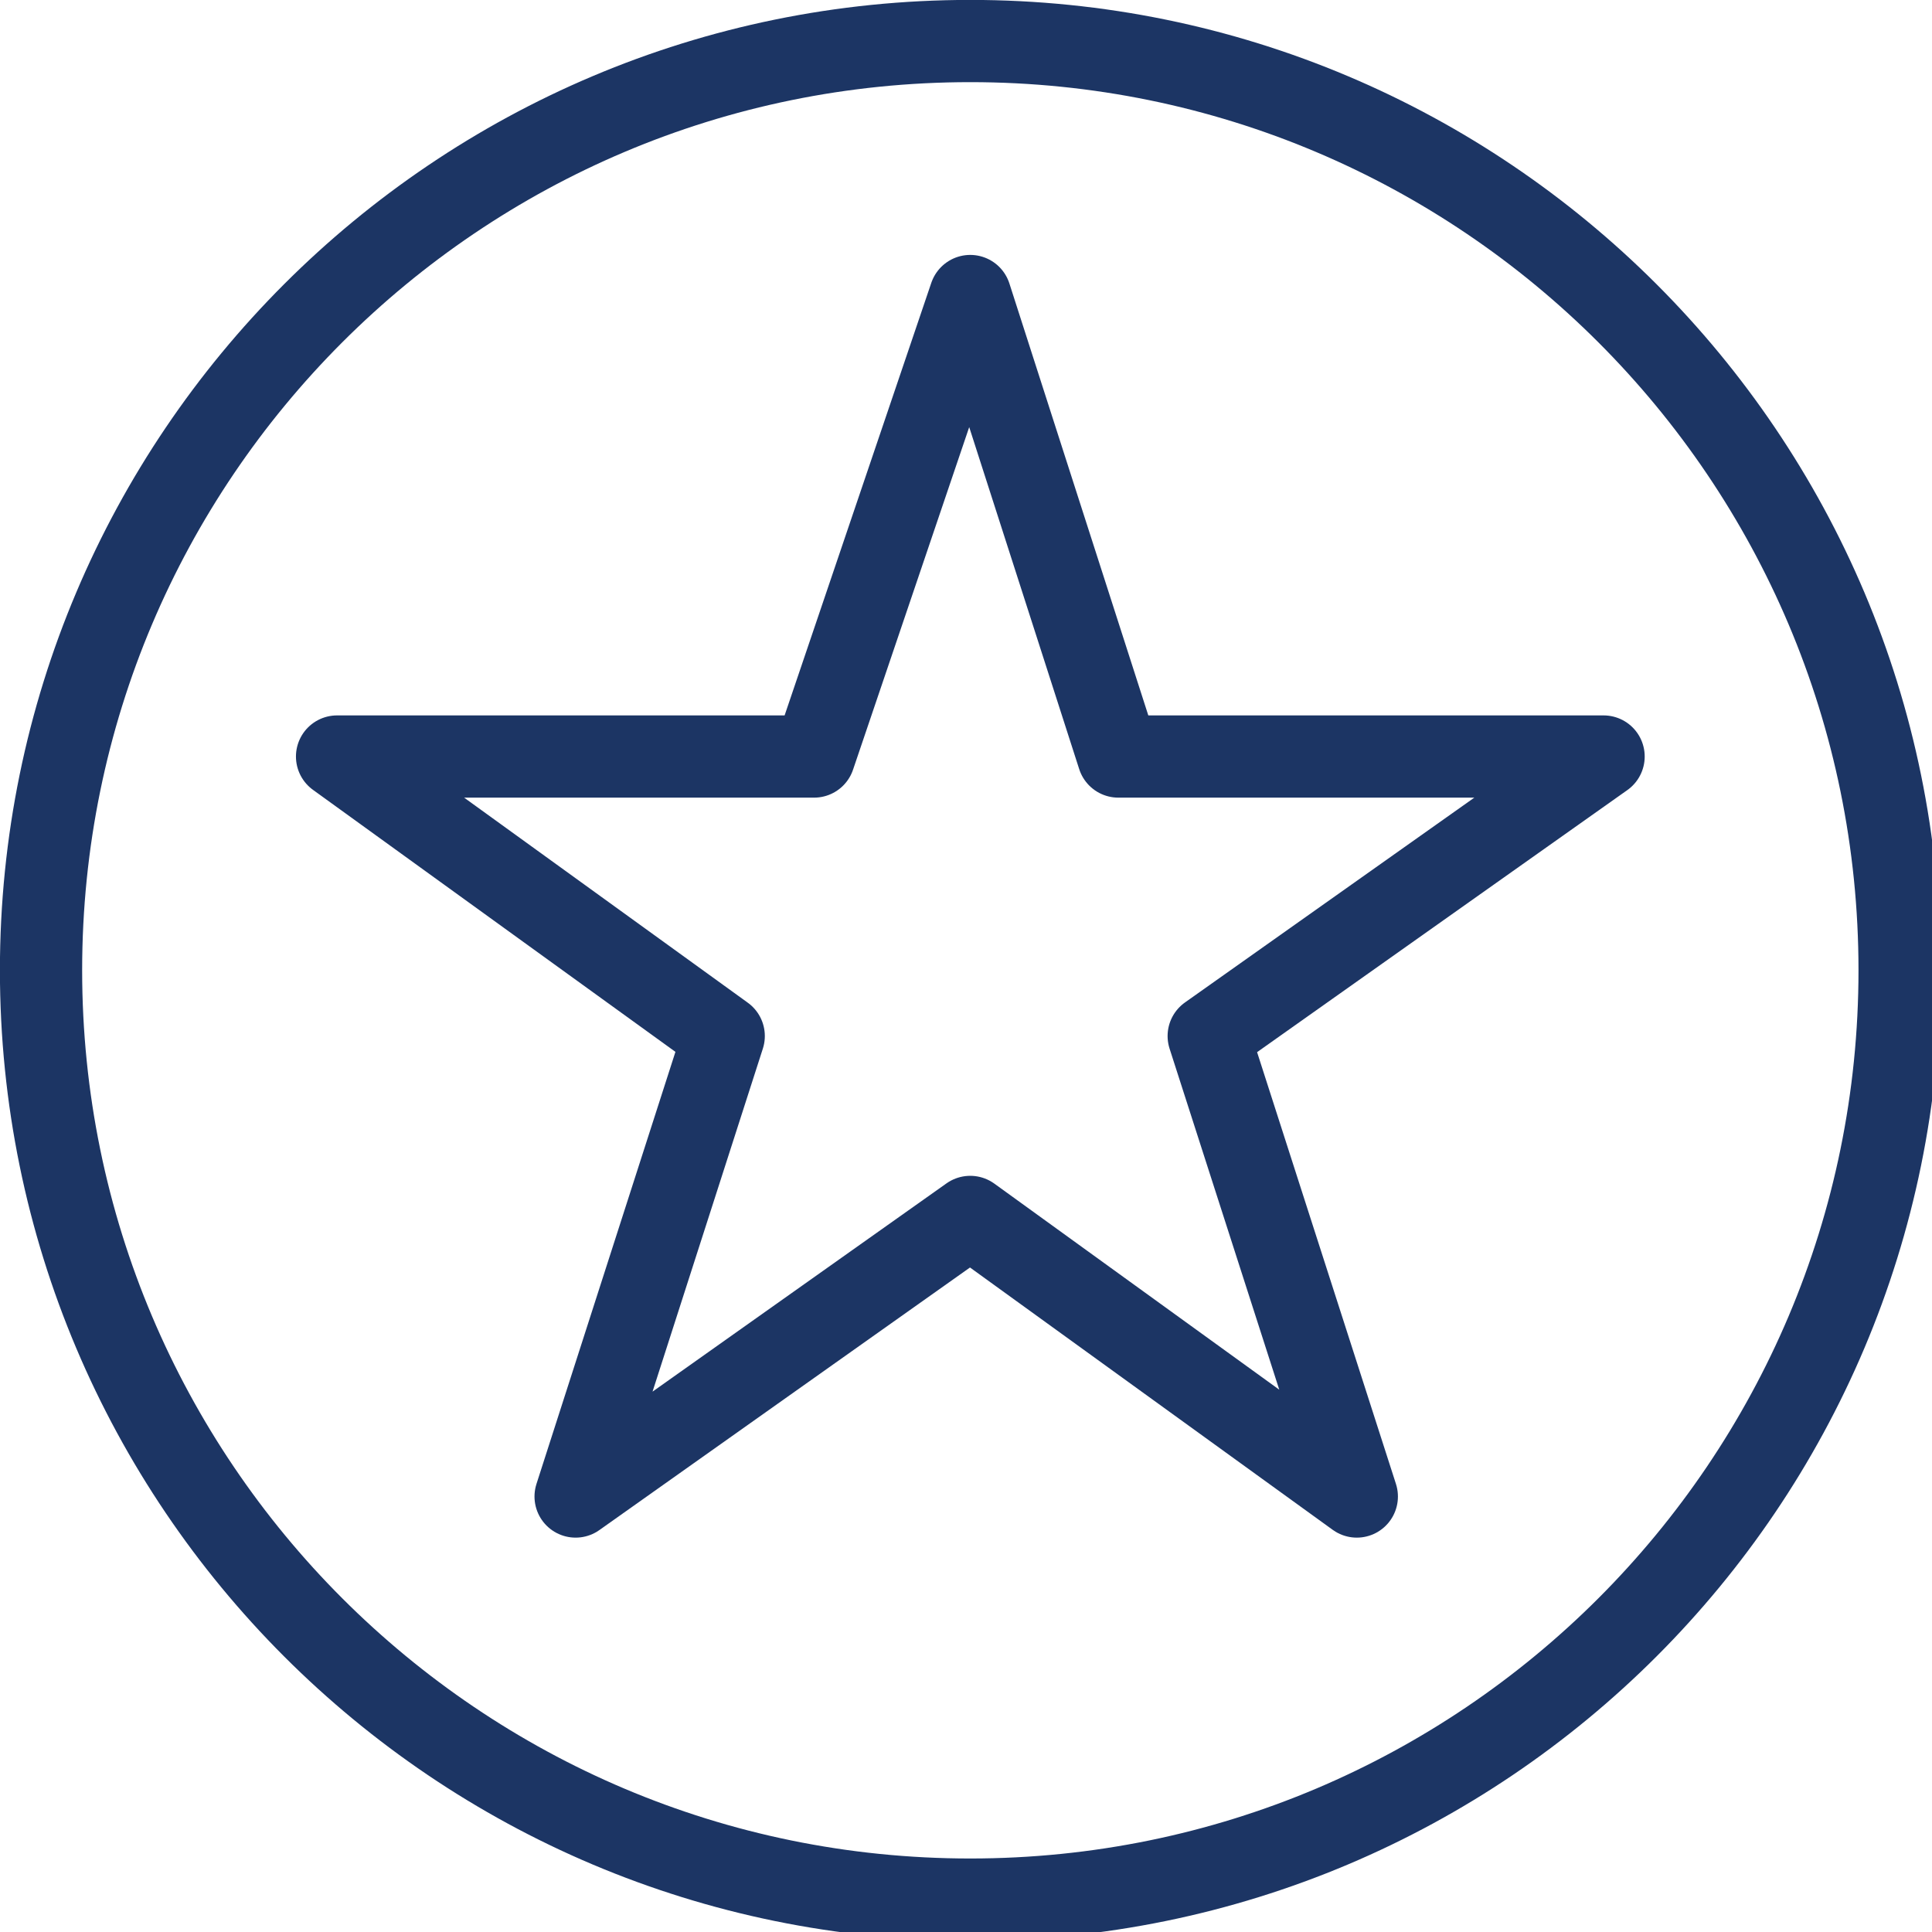
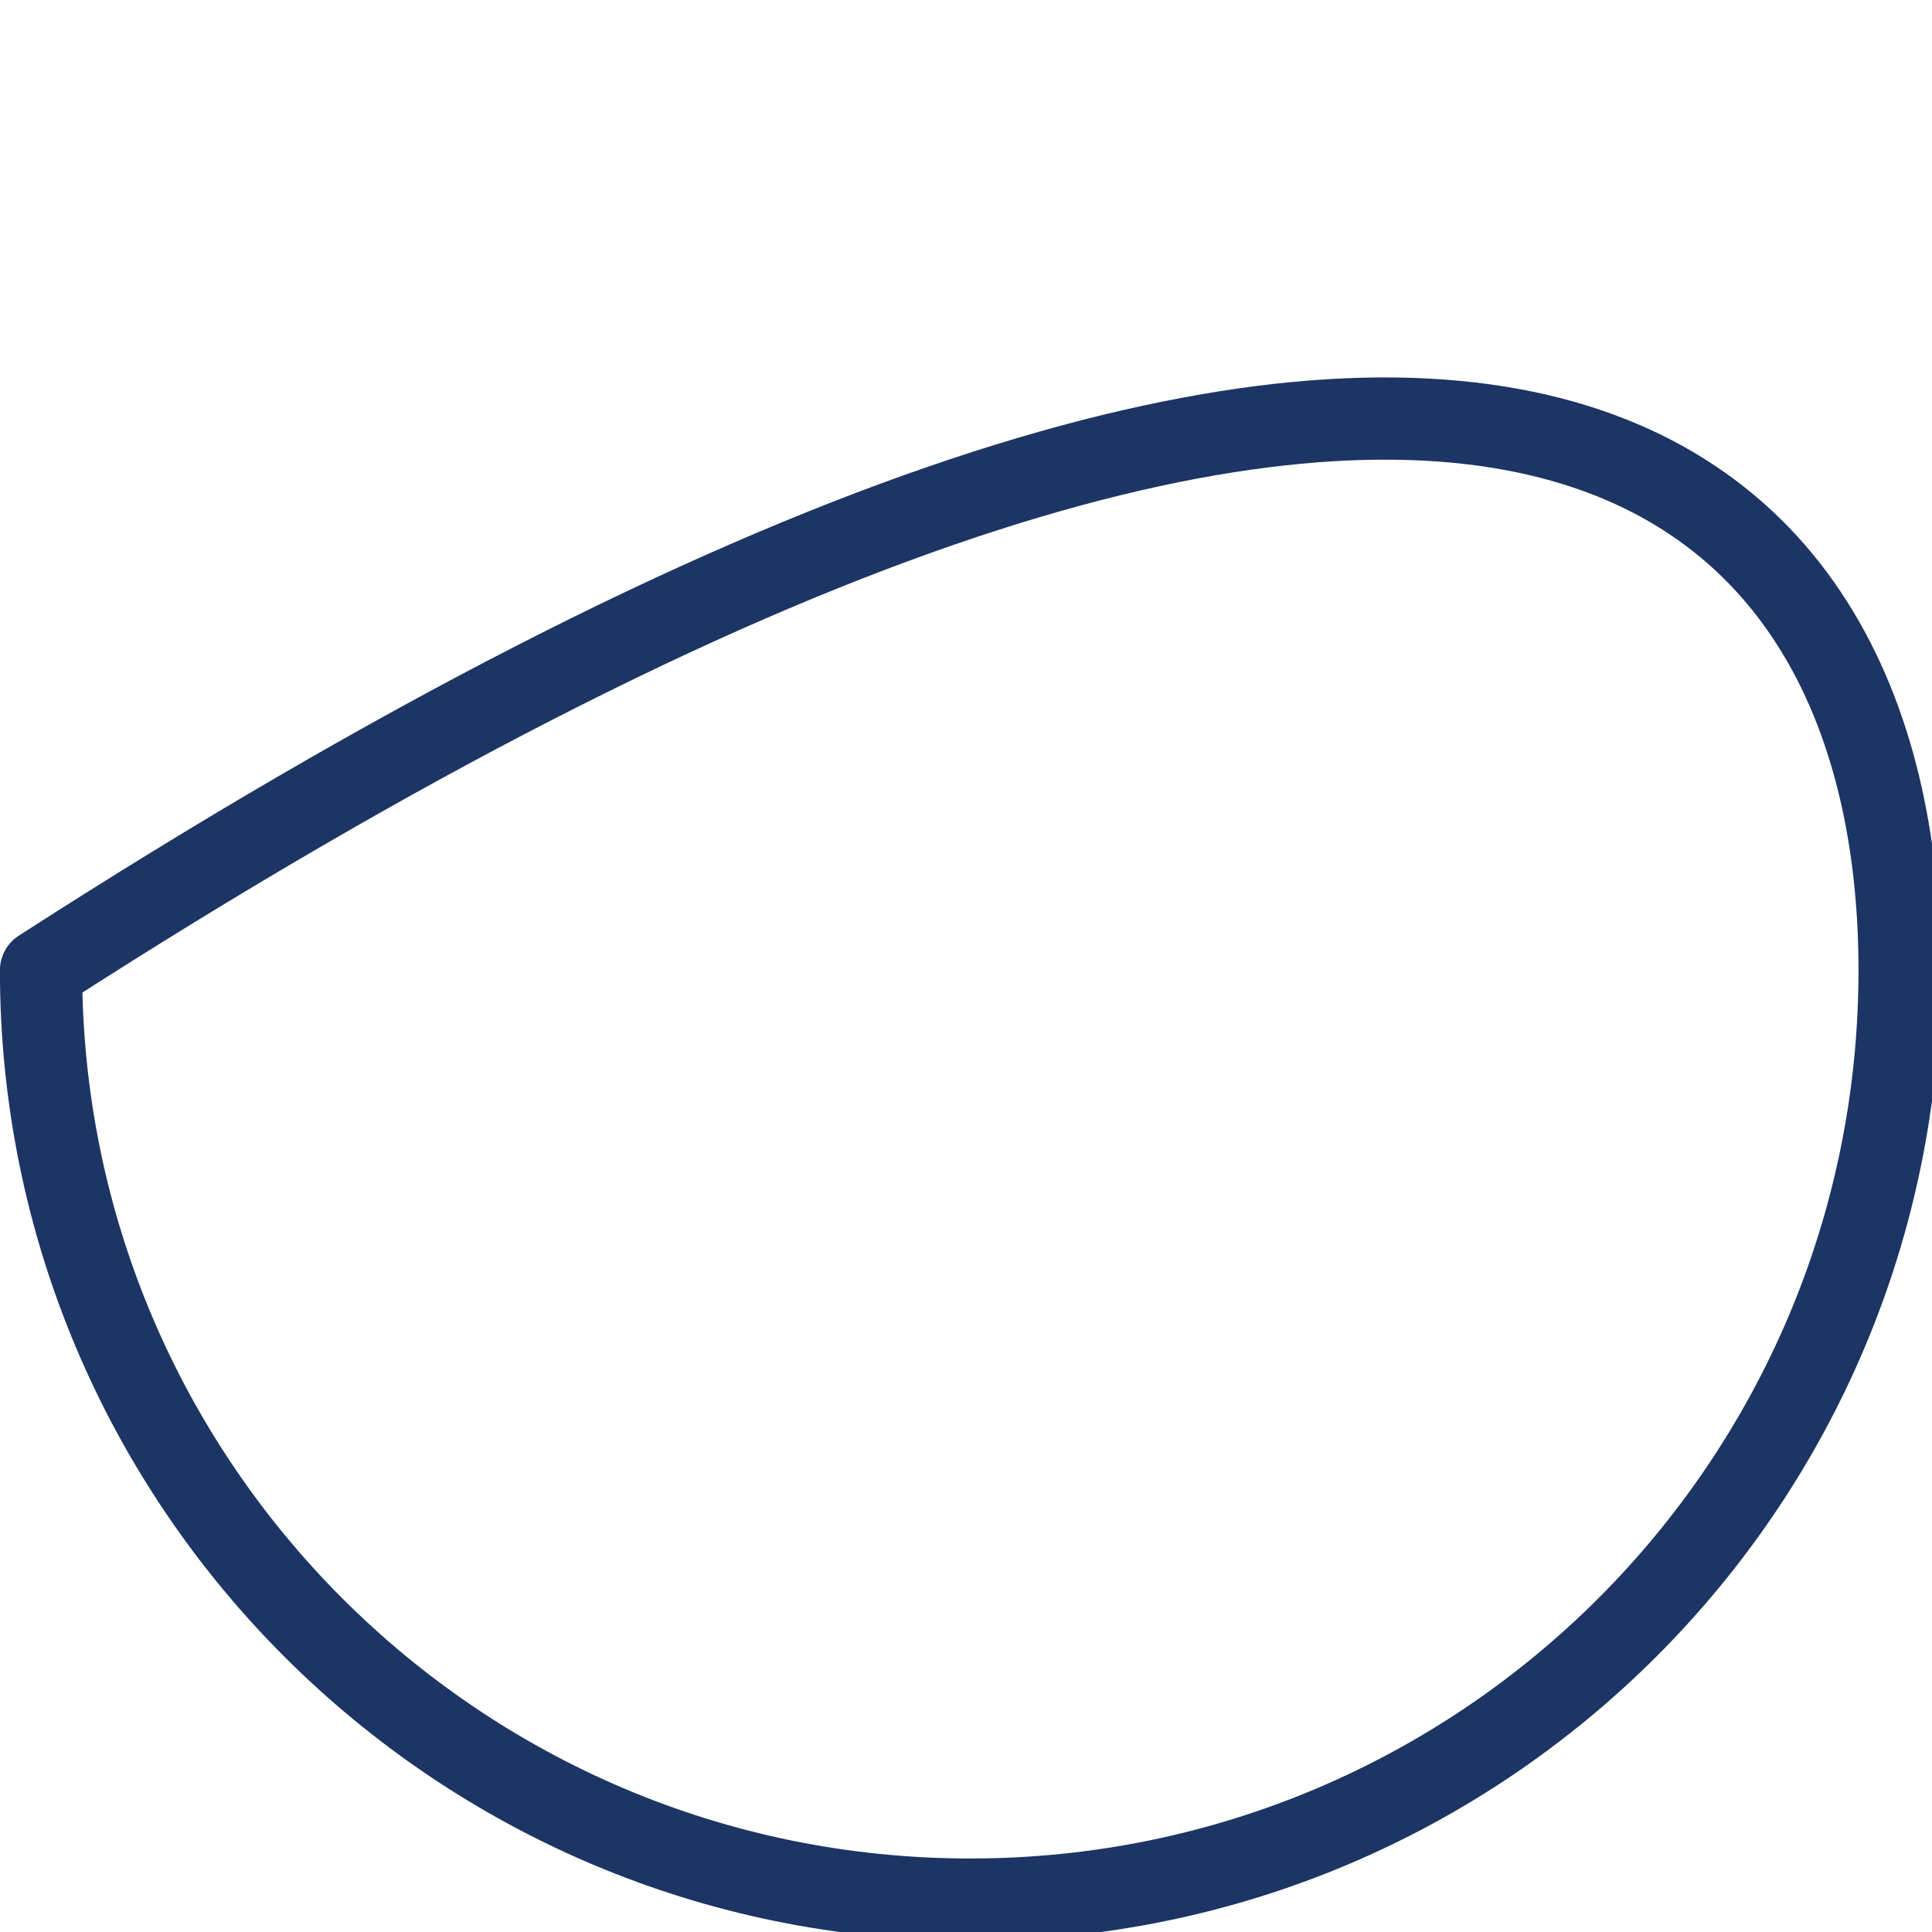
<svg xmlns="http://www.w3.org/2000/svg" width="32pt" height="32pt" viewBox="0 0 32 32" version="1.1">
  <g id="surface1">
-     <path style="fill:none;stroke-width:1;stroke-linecap:butt;stroke-linejoin:round;stroke:rgb(10.98%,20.784%,39.216%);stroke-opacity:1;stroke-miterlimit:10;" d="M 11.799 3.6 L 13.6 9.2 L 19.501 9.2 L 14.699 12.599 L 16.5 18.199 L 11.799 14.799 L 7 18.199 L 8.801 12.599 L 4.099 9.2 L 9.9 9.2 Z M 11.799 3.6 " transform="matrix(1.362,0,0,1.362,0,0)" />
-     <path style="fill:none;stroke-width:1;stroke-linecap:butt;stroke-linejoin:round;stroke:rgb(10.98%,20.784%,39.216%);stroke-opacity:1;stroke-miterlimit:10;" d="M 23.101 11.799 C 23.101 18.041 18.041 23.101 11.799 23.101 C 5.559 23.101 0.499 18.041 0.499 11.799 C 0.499 5.559 5.559 0.499 11.799 0.499 C 18.041 0.499 23.101 5.559 23.101 11.799 Z M 23.101 11.799 " transform="matrix(1.362,0,0,1.362,0,0)" />
+     <path style="fill:none;stroke-width:1;stroke-linecap:butt;stroke-linejoin:round;stroke:rgb(10.98%,20.784%,39.216%);stroke-opacity:1;stroke-miterlimit:10;" d="M 23.101 11.799 C 23.101 18.041 18.041 23.101 11.799 23.101 C 5.559 23.101 0.499 18.041 0.499 11.799 C 18.041 0.499 23.101 5.559 23.101 11.799 Z M 23.101 11.799 " transform="matrix(1.362,0,0,1.362,0,0)" />
  </g>
</svg>